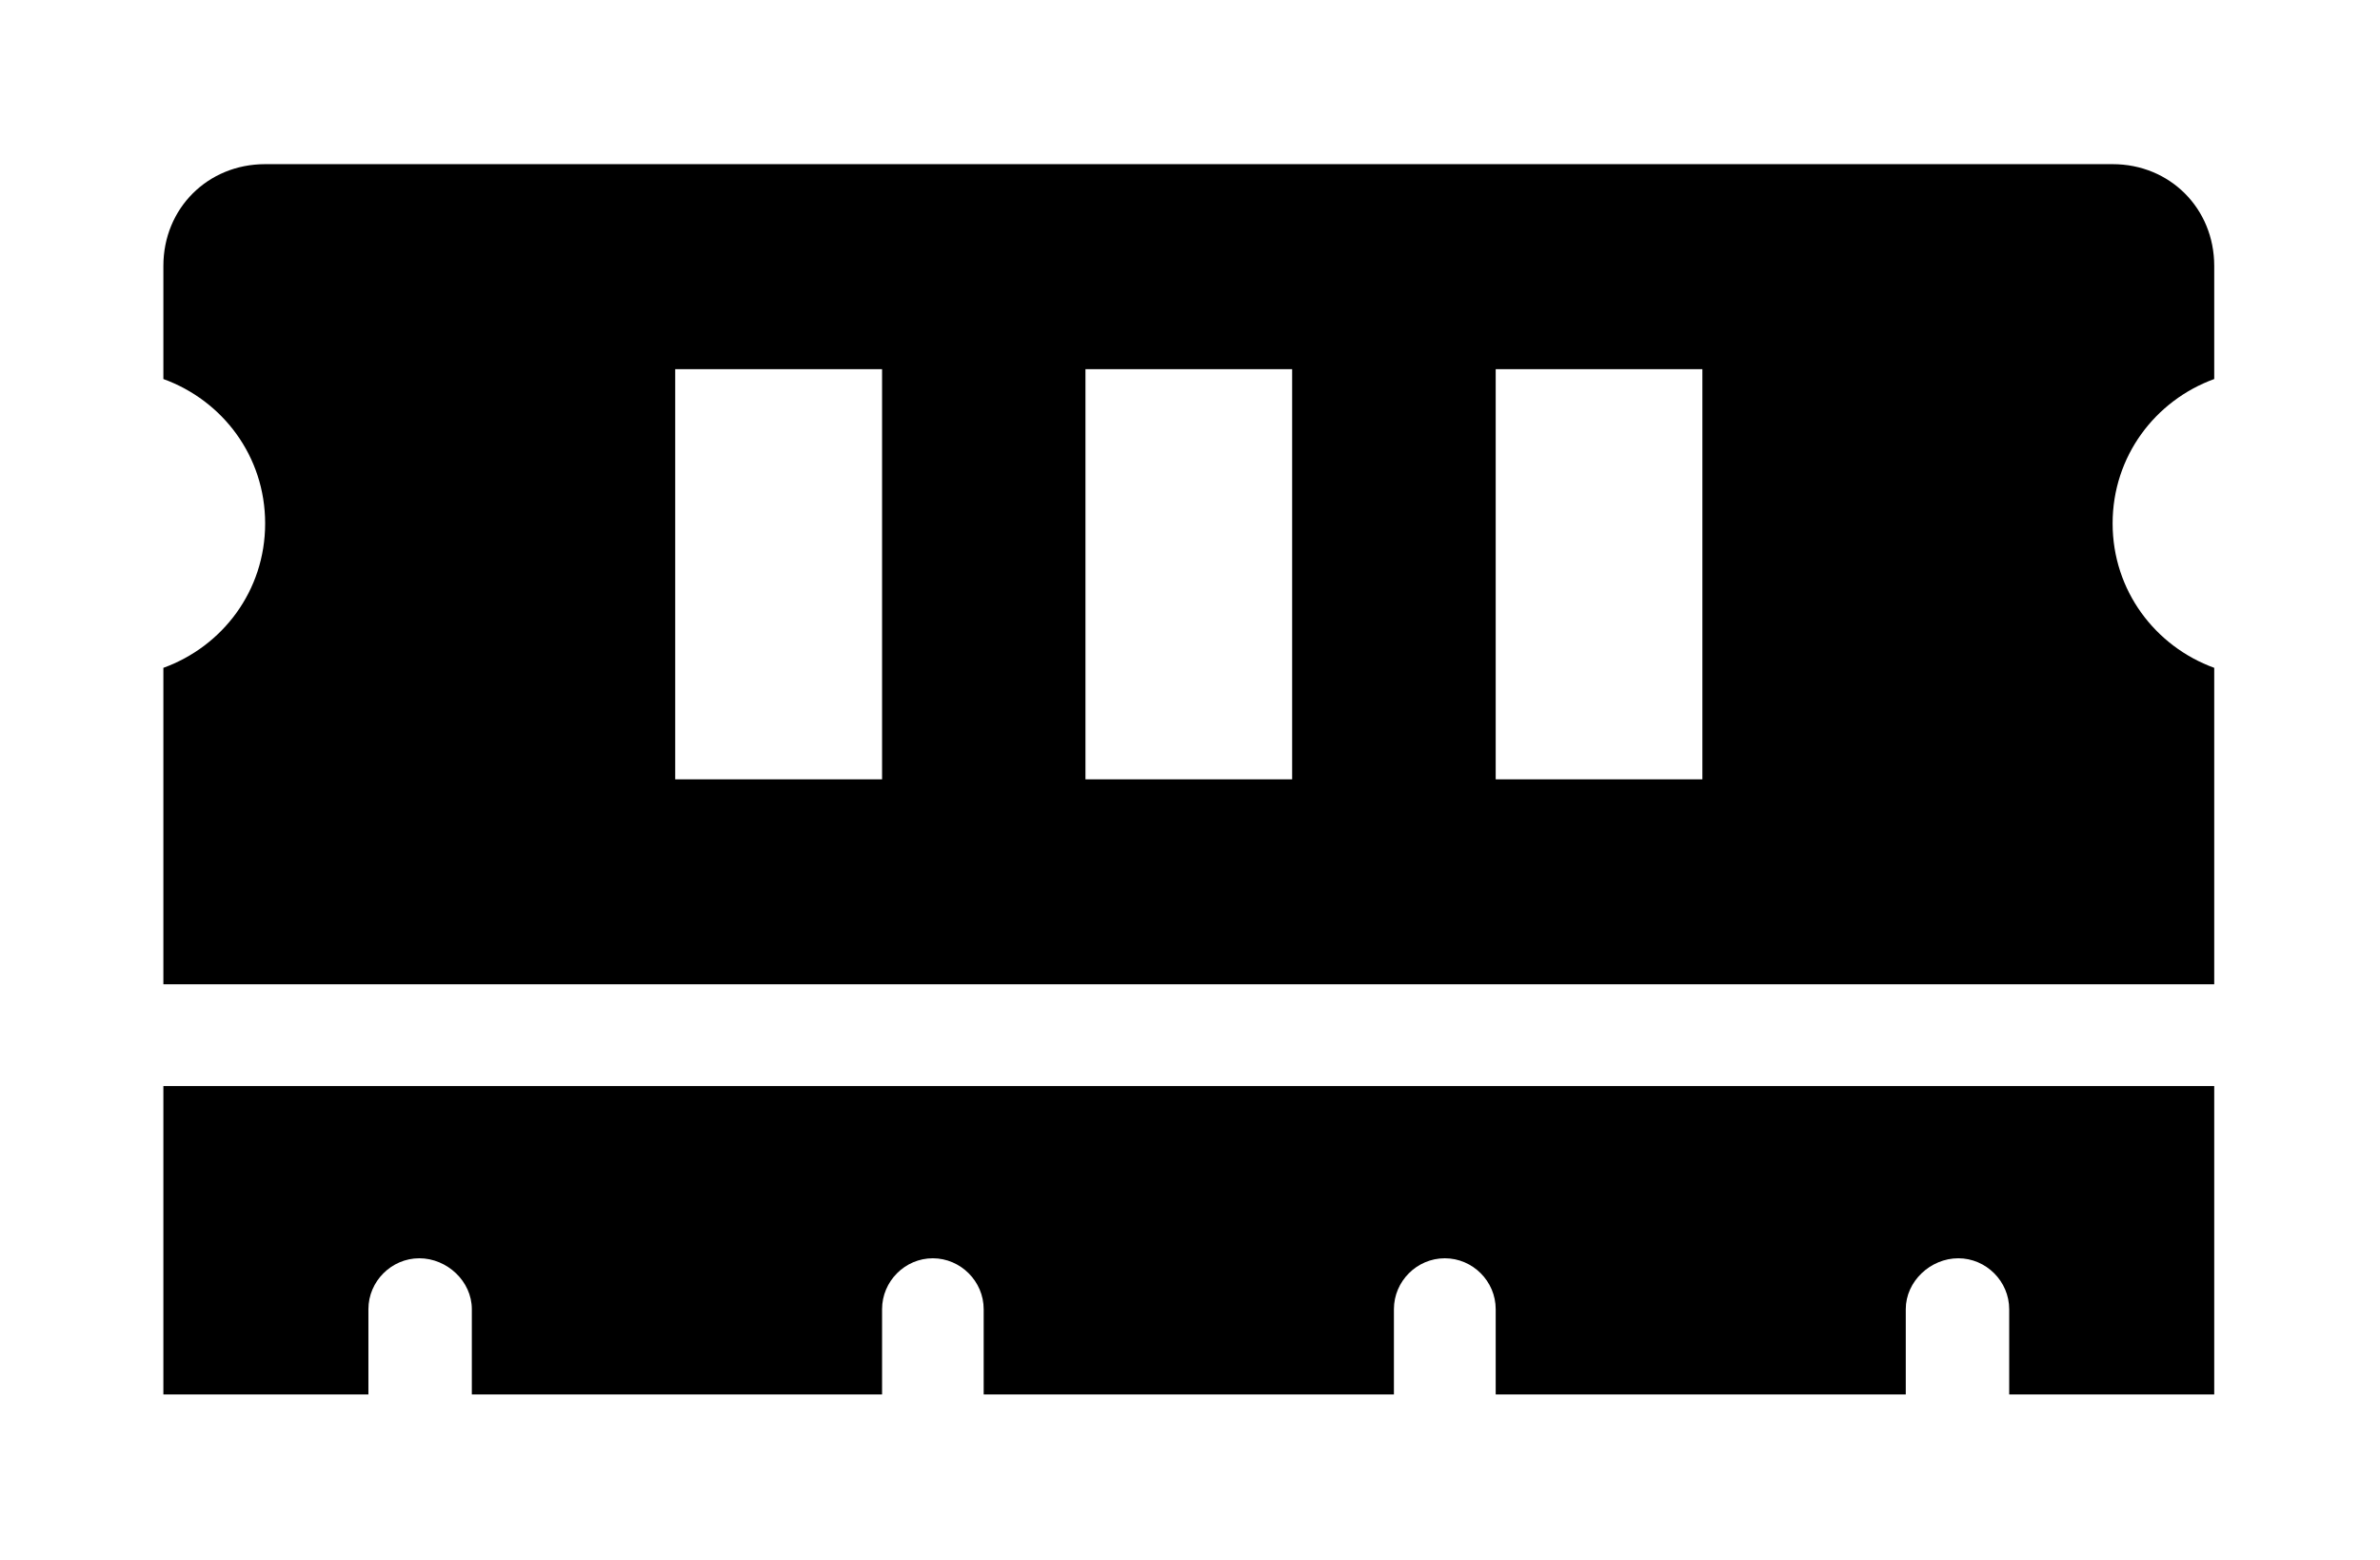
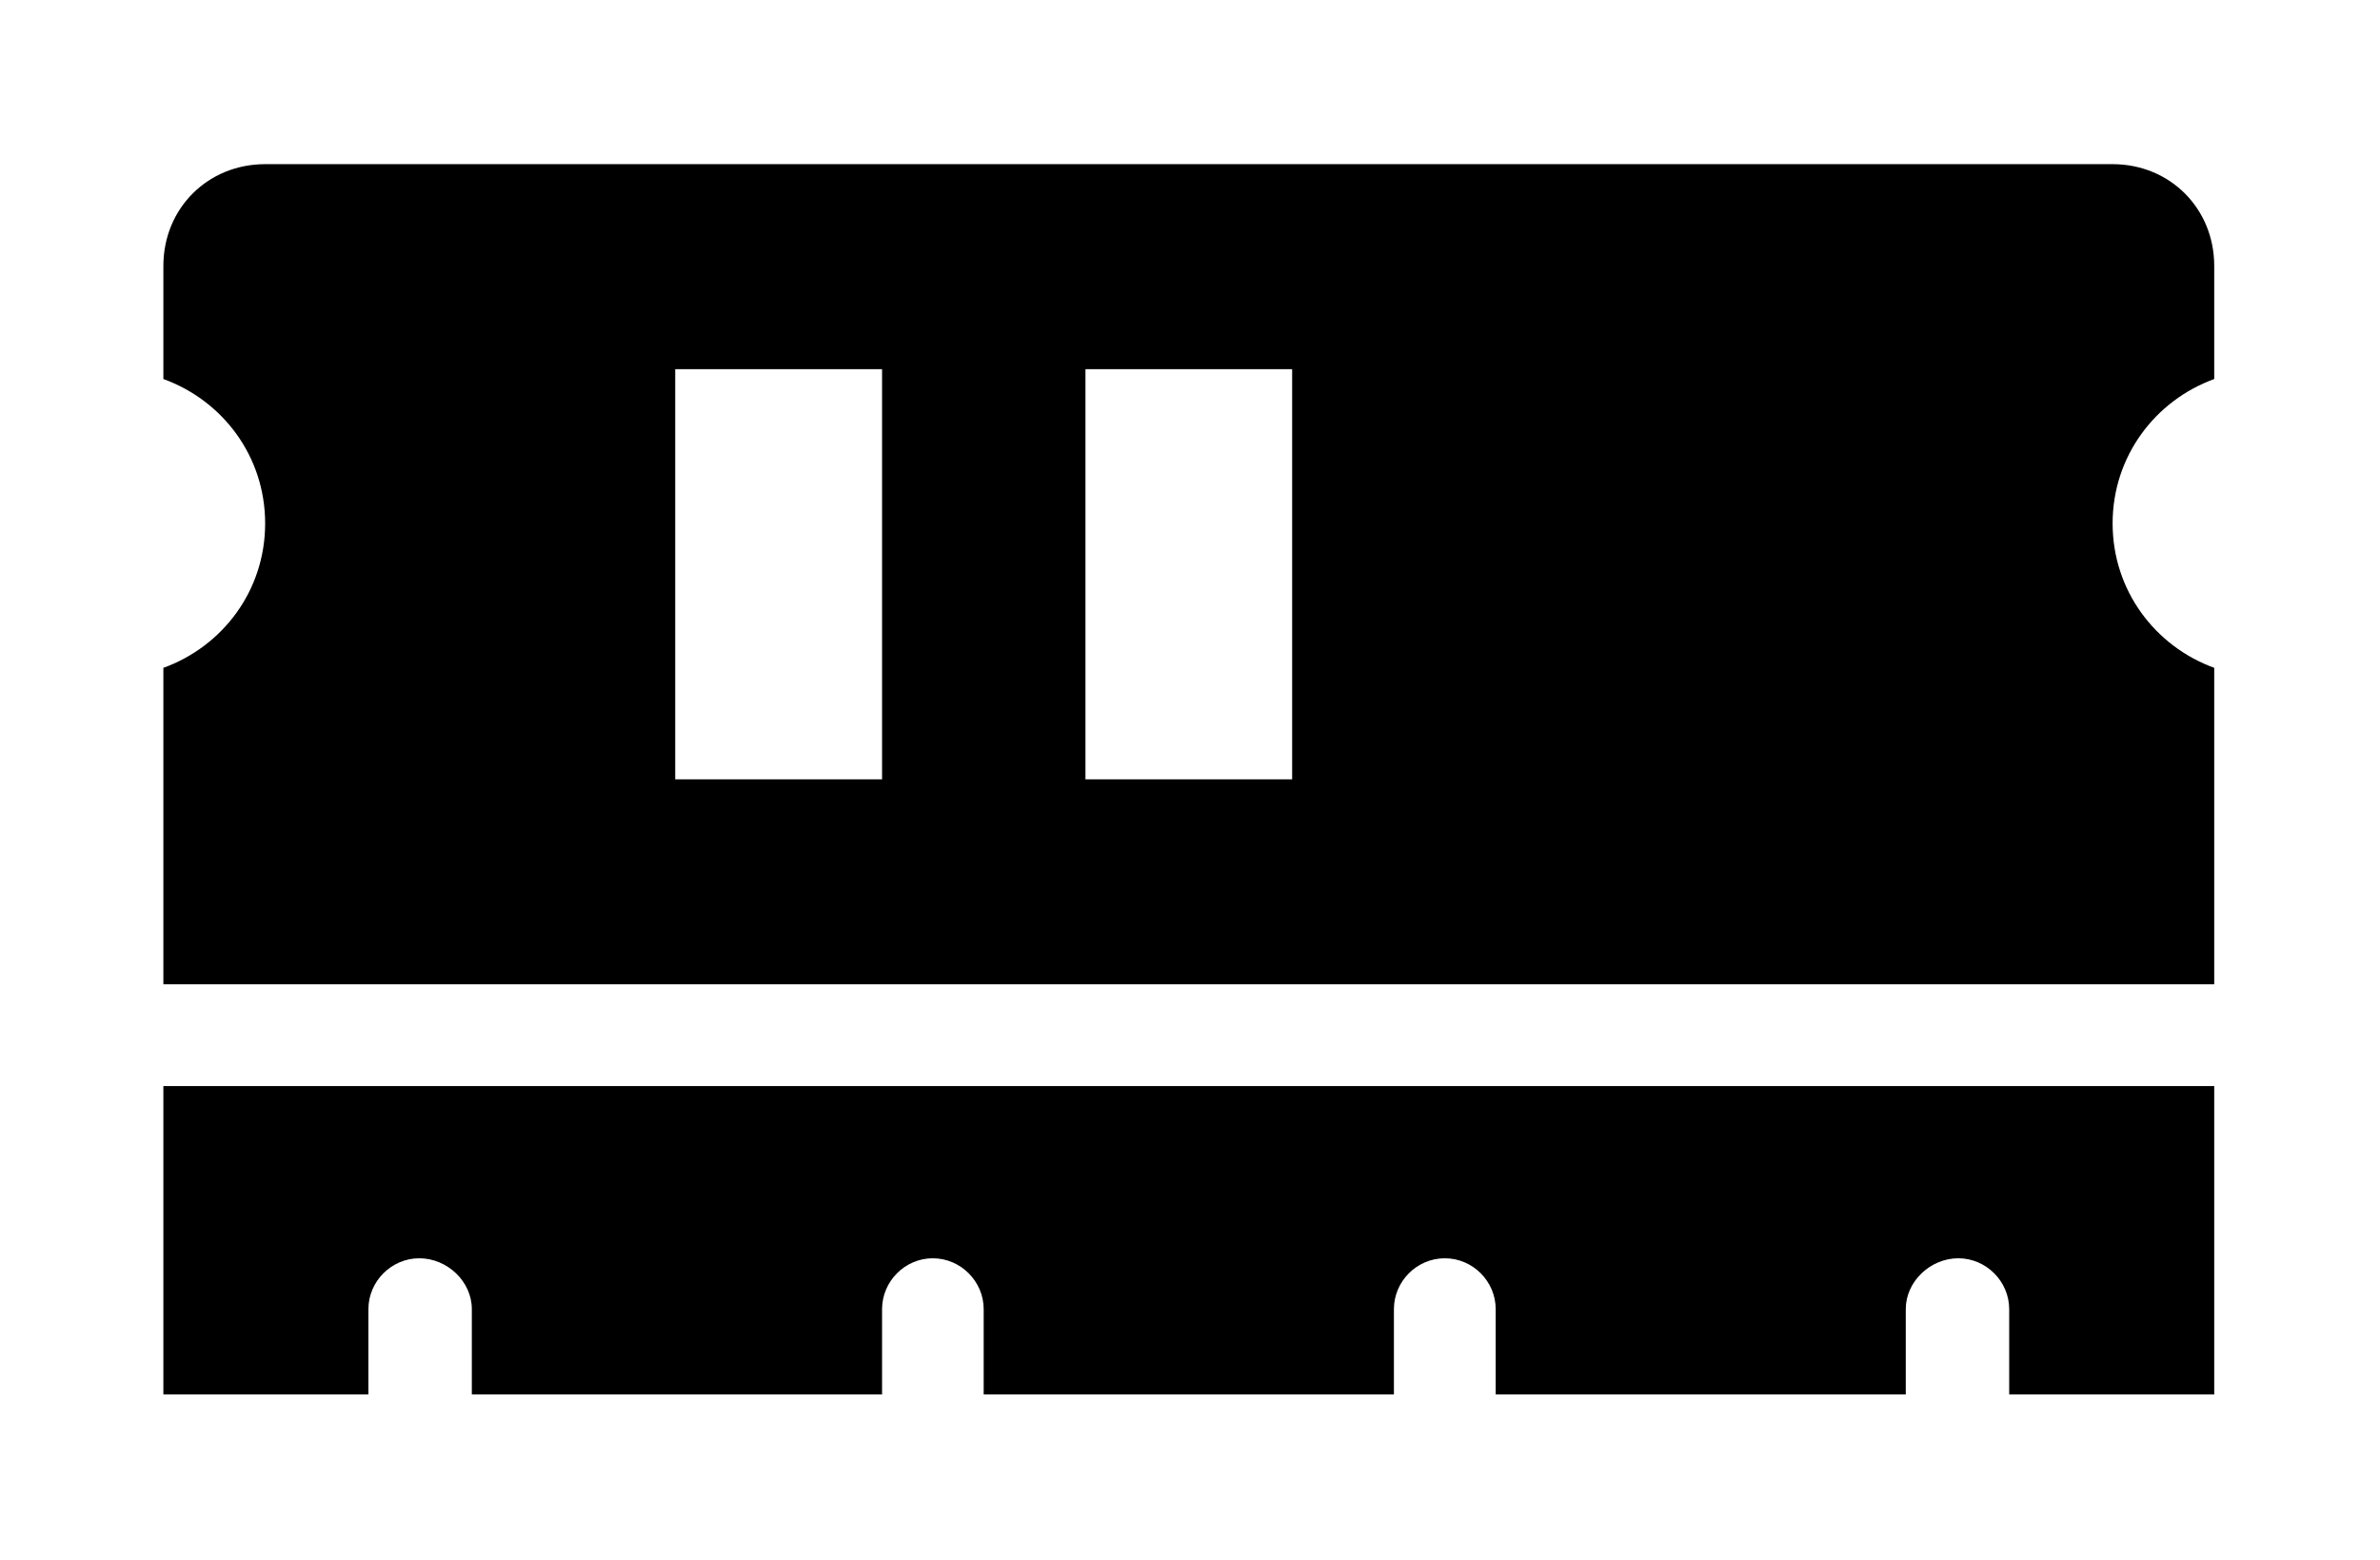
<svg xmlns="http://www.w3.org/2000/svg" xmlns:xlink="http://www.w3.org/1999/xlink" version="1.1" viewBox="-243.117 -243.117 48.803 32">
  <title>\faMemory</title>
  <desc Packages="" />
  <defs>
-     <path id="g0-58" d="M12.453-6.167V-6.854C12.453-7.203 12.184-7.472 11.836-7.472H.618C.269-7.472 0-7.203 0-6.854V-6.167C.359-6.037 .618-5.699 .618-5.29S.359-4.543 0-4.413V-2.491H12.453V-4.413C12.095-4.543 11.836-4.882 11.836-5.29S12.095-6.037 12.453-6.167ZM4.364-3.736H3.108V-6.227H4.364V-3.736ZM6.854-3.736H5.599V-6.227H6.854V-3.736ZM9.345-3.736H8.09V-6.227H9.345V-3.736ZM0 0H1.245V-.518C1.245-.687 1.385-.827 1.554-.827S1.873-.687 1.873-.518V0H4.364V-.518C4.364-.687 4.503-.827 4.672-.827S4.981-.687 4.981-.518V0H7.472V-.518C7.472-.687 7.611-.827 7.781-.827S8.09-.687 8.09-.518V0H10.58V-.518C10.58-.687 10.73-.827 10.899-.827S11.208-.687 11.208-.518V0H12.453V-1.873H0V0Z" />
+     <path id="g0-58" d="M12.453-6.167V-6.854C12.453-7.203 12.184-7.472 11.836-7.472H.618C.269-7.472 0-7.203 0-6.854V-6.167C.359-6.037 .618-5.699 .618-5.29S.359-4.543 0-4.413V-2.491H12.453V-4.413C12.095-4.543 11.836-4.882 11.836-5.29S12.095-6.037 12.453-6.167ZM4.364-3.736H3.108V-6.227H4.364V-3.736ZM6.854-3.736H5.599V-6.227H6.854V-3.736ZM9.345-3.736H8.09V-6.227V-3.736ZM0 0H1.245V-.518C1.245-.687 1.385-.827 1.554-.827S1.873-.687 1.873-.518V0H4.364V-.518C4.364-.687 4.503-.827 4.672-.827S4.981-.687 4.981-.518V0H7.472V-.518C7.472-.687 7.611-.827 7.781-.827S8.09-.687 8.09-.518V0H10.58V-.518C10.58-.687 10.73-.827 10.899-.827S11.208-.687 11.208-.518V0H12.453V-1.873H0V0Z" />
  </defs>
  <g id="page1" transform="scale(3.377)">
    <use x="-71" y="-63.523" xlink:href="#g0-58" />
  </g>
</svg>